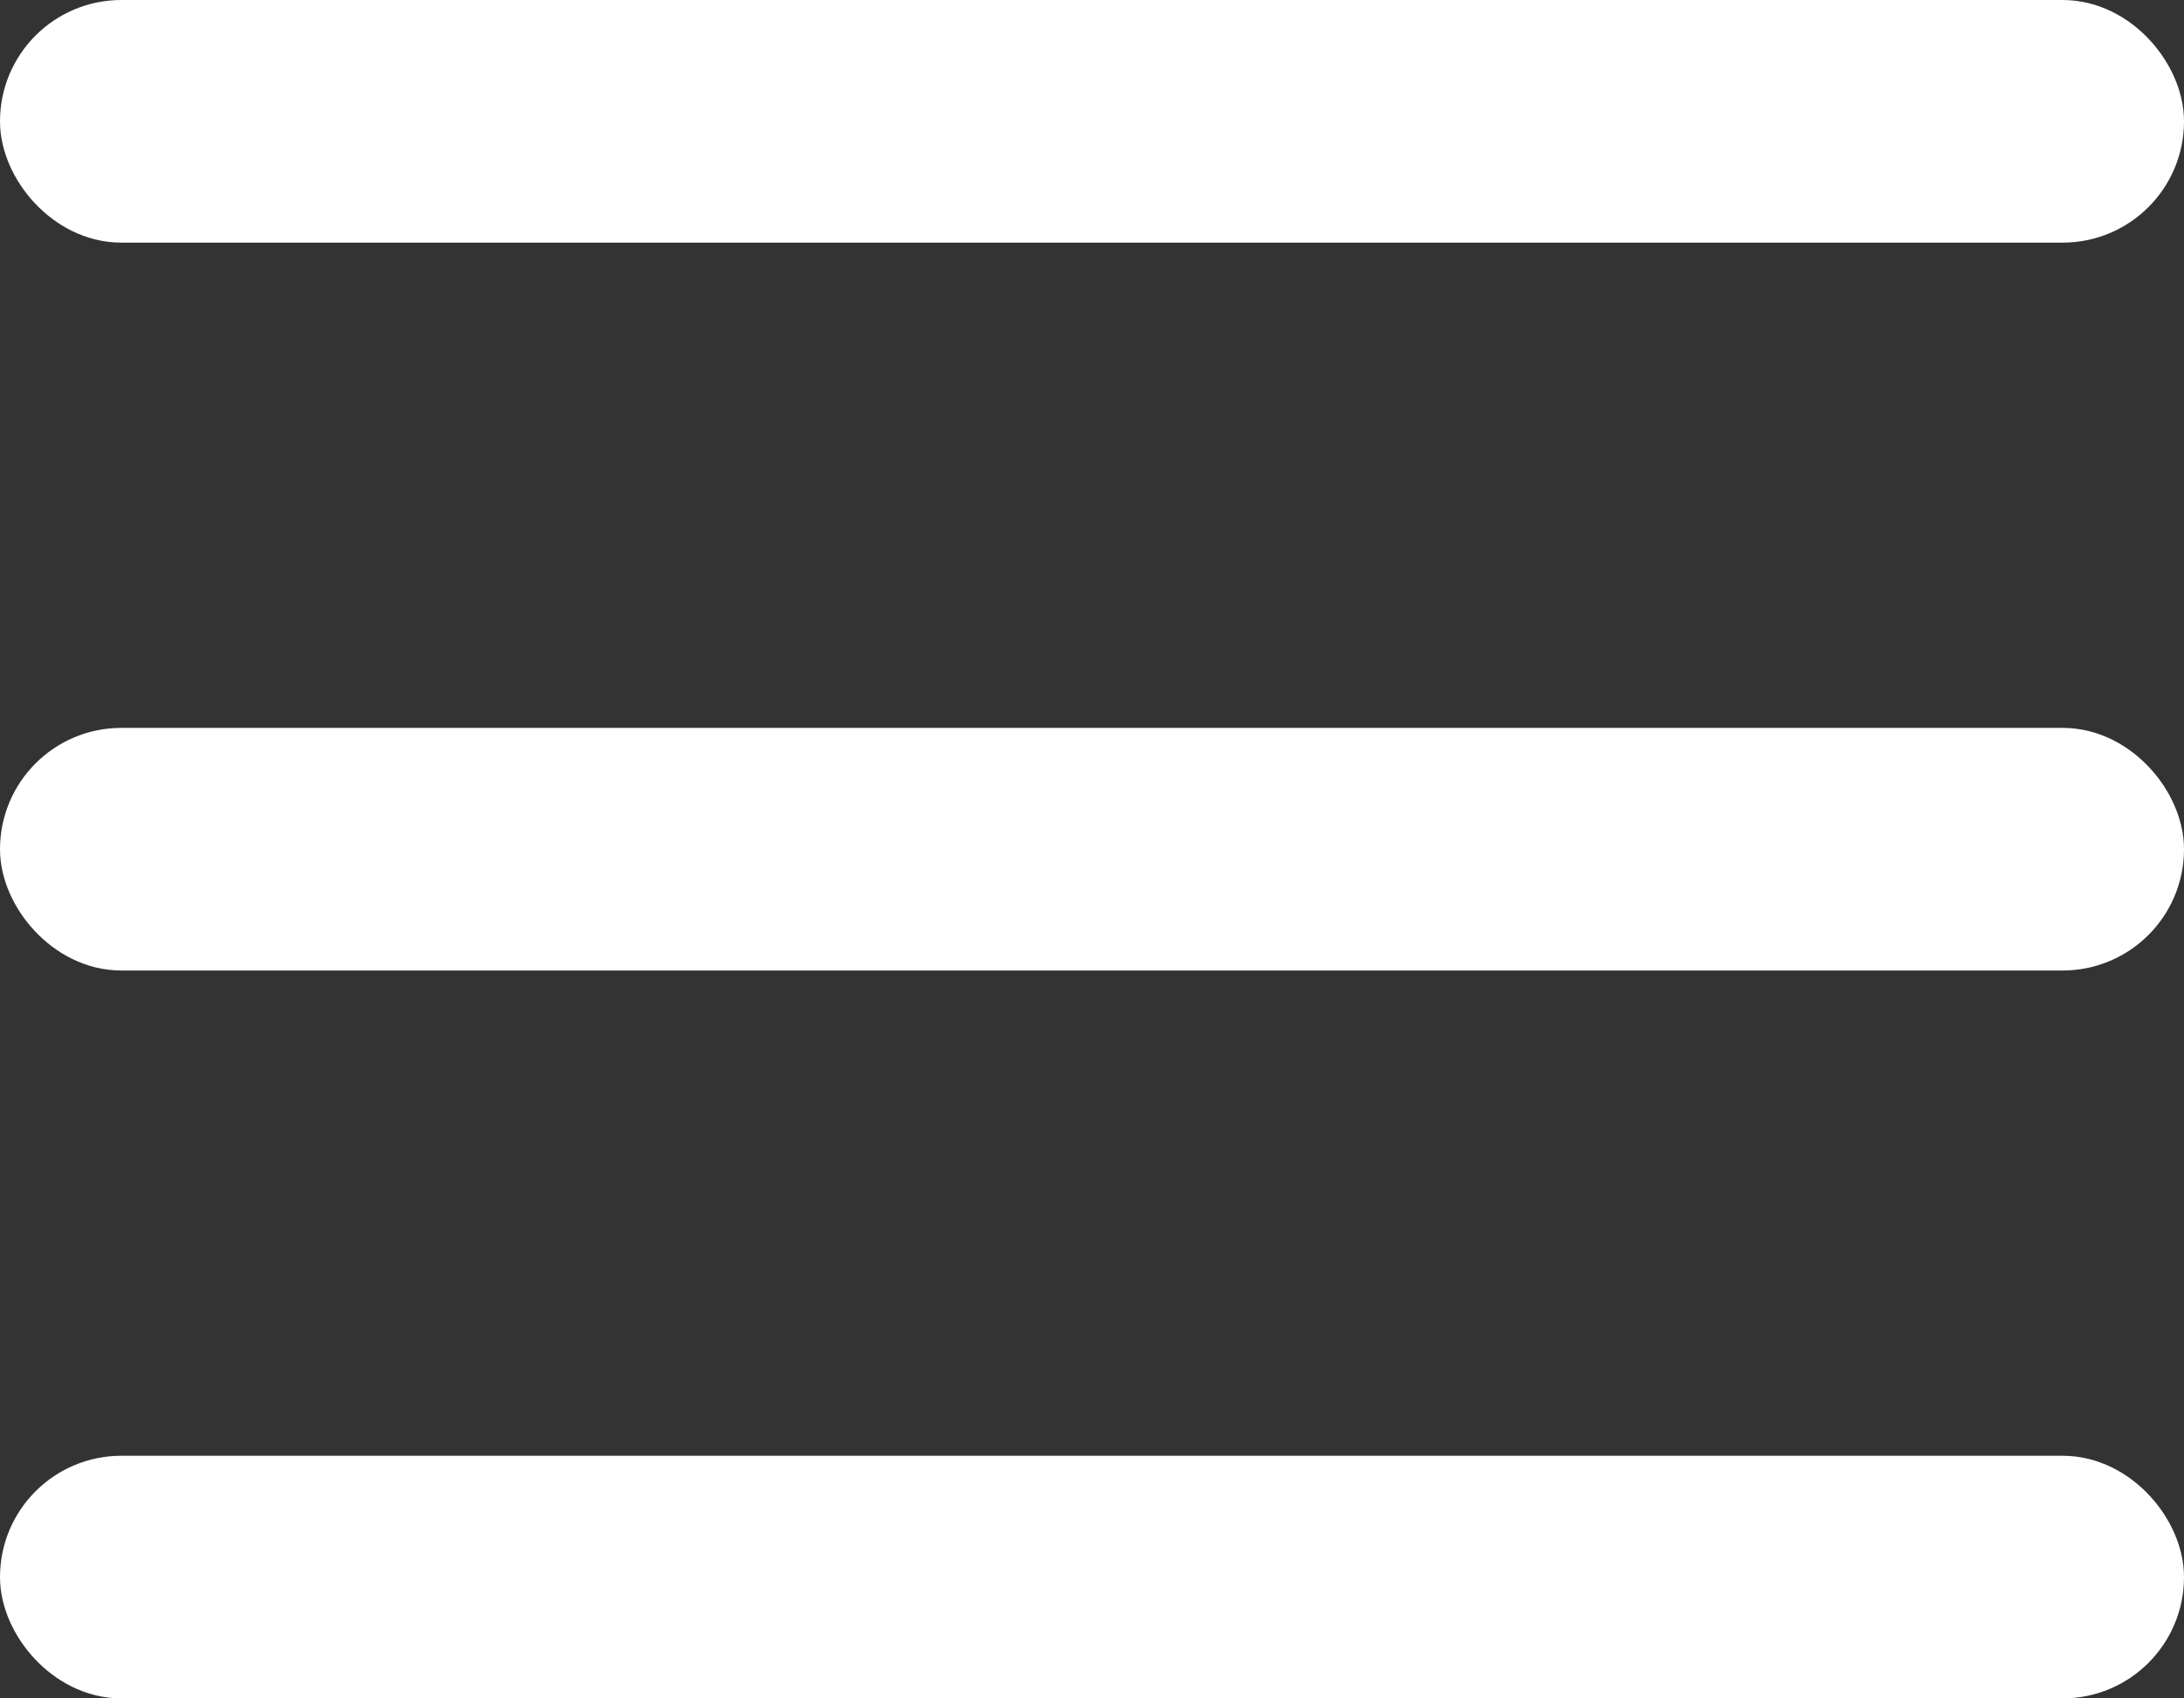
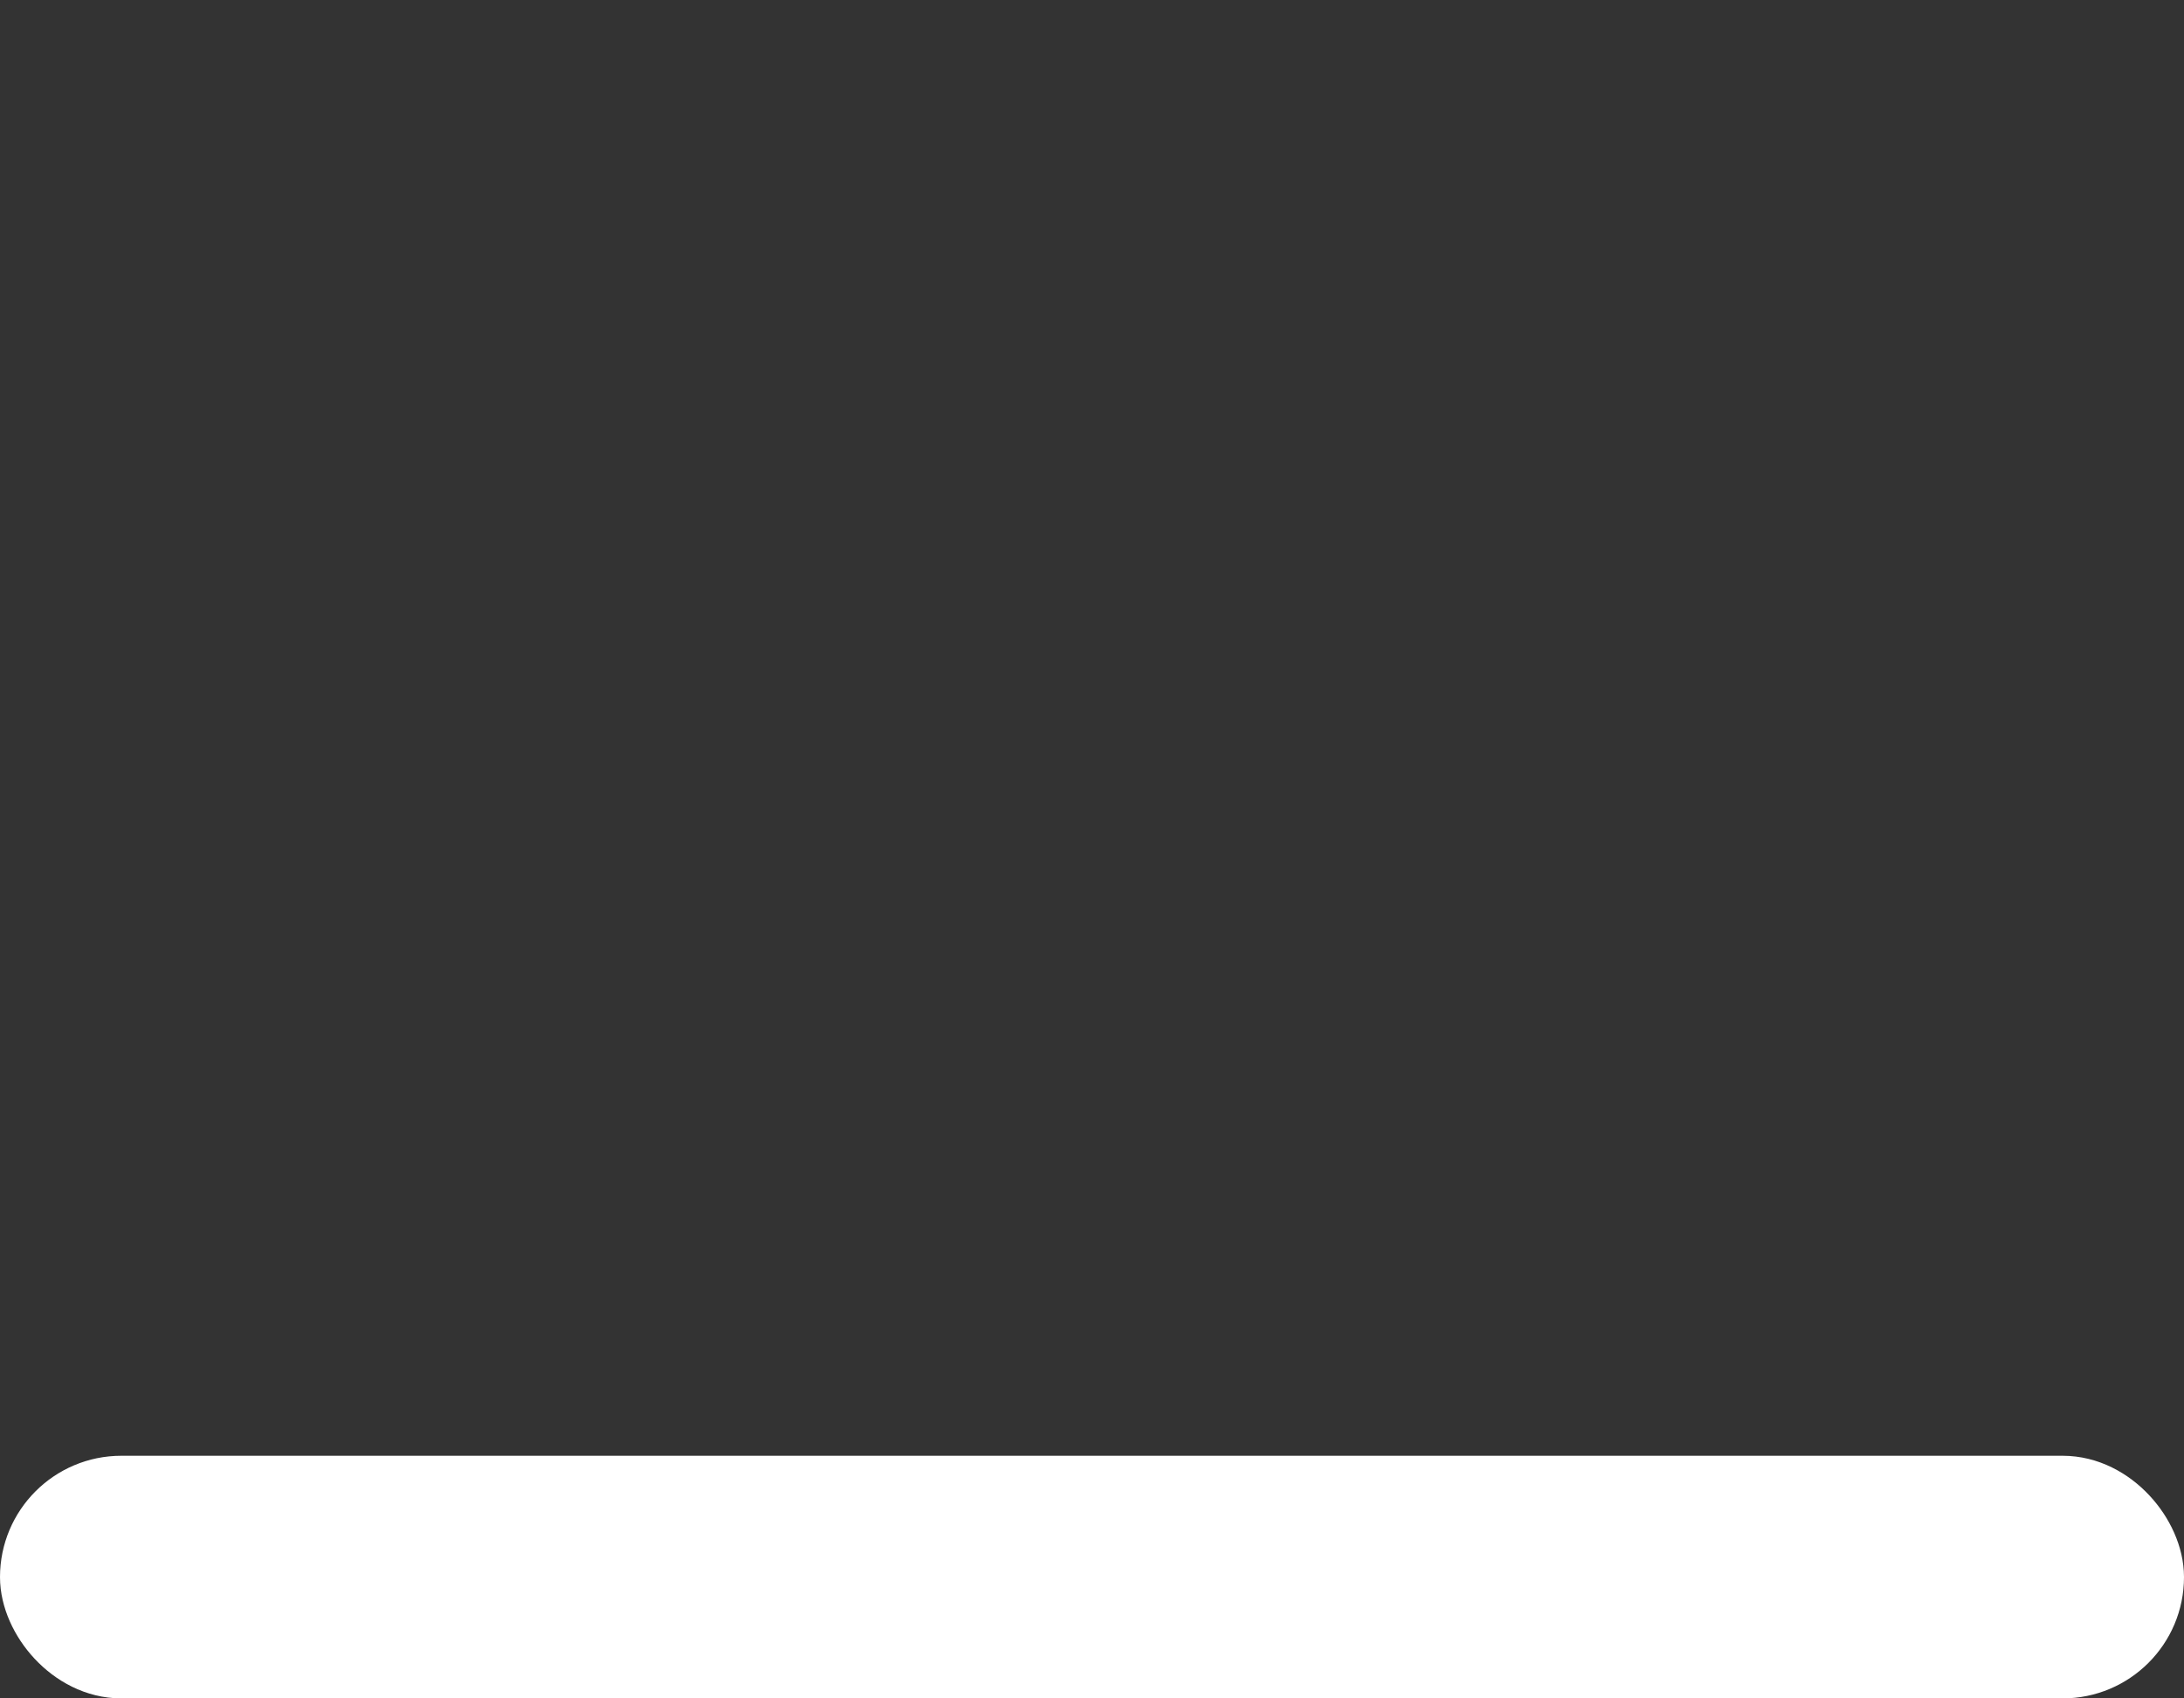
<svg xmlns="http://www.w3.org/2000/svg" width="27" height="21" viewBox="0 0 27 21" fill="none">
  <rect x="0" y="0" width="27" height="21" fill="#333333" stroke="none" />
-   <rect x="0.5" y="0.5" width="26" height="2" rx="1" fill="white" stroke="white" />
-   <rect x="0.5" y="9.5" width="26" height="2" rx="1" fill="white" stroke="white" />
  <rect x="0.5" y="18.5" width="26" height="2" rx="1" fill="white" stroke="white" />
</svg>